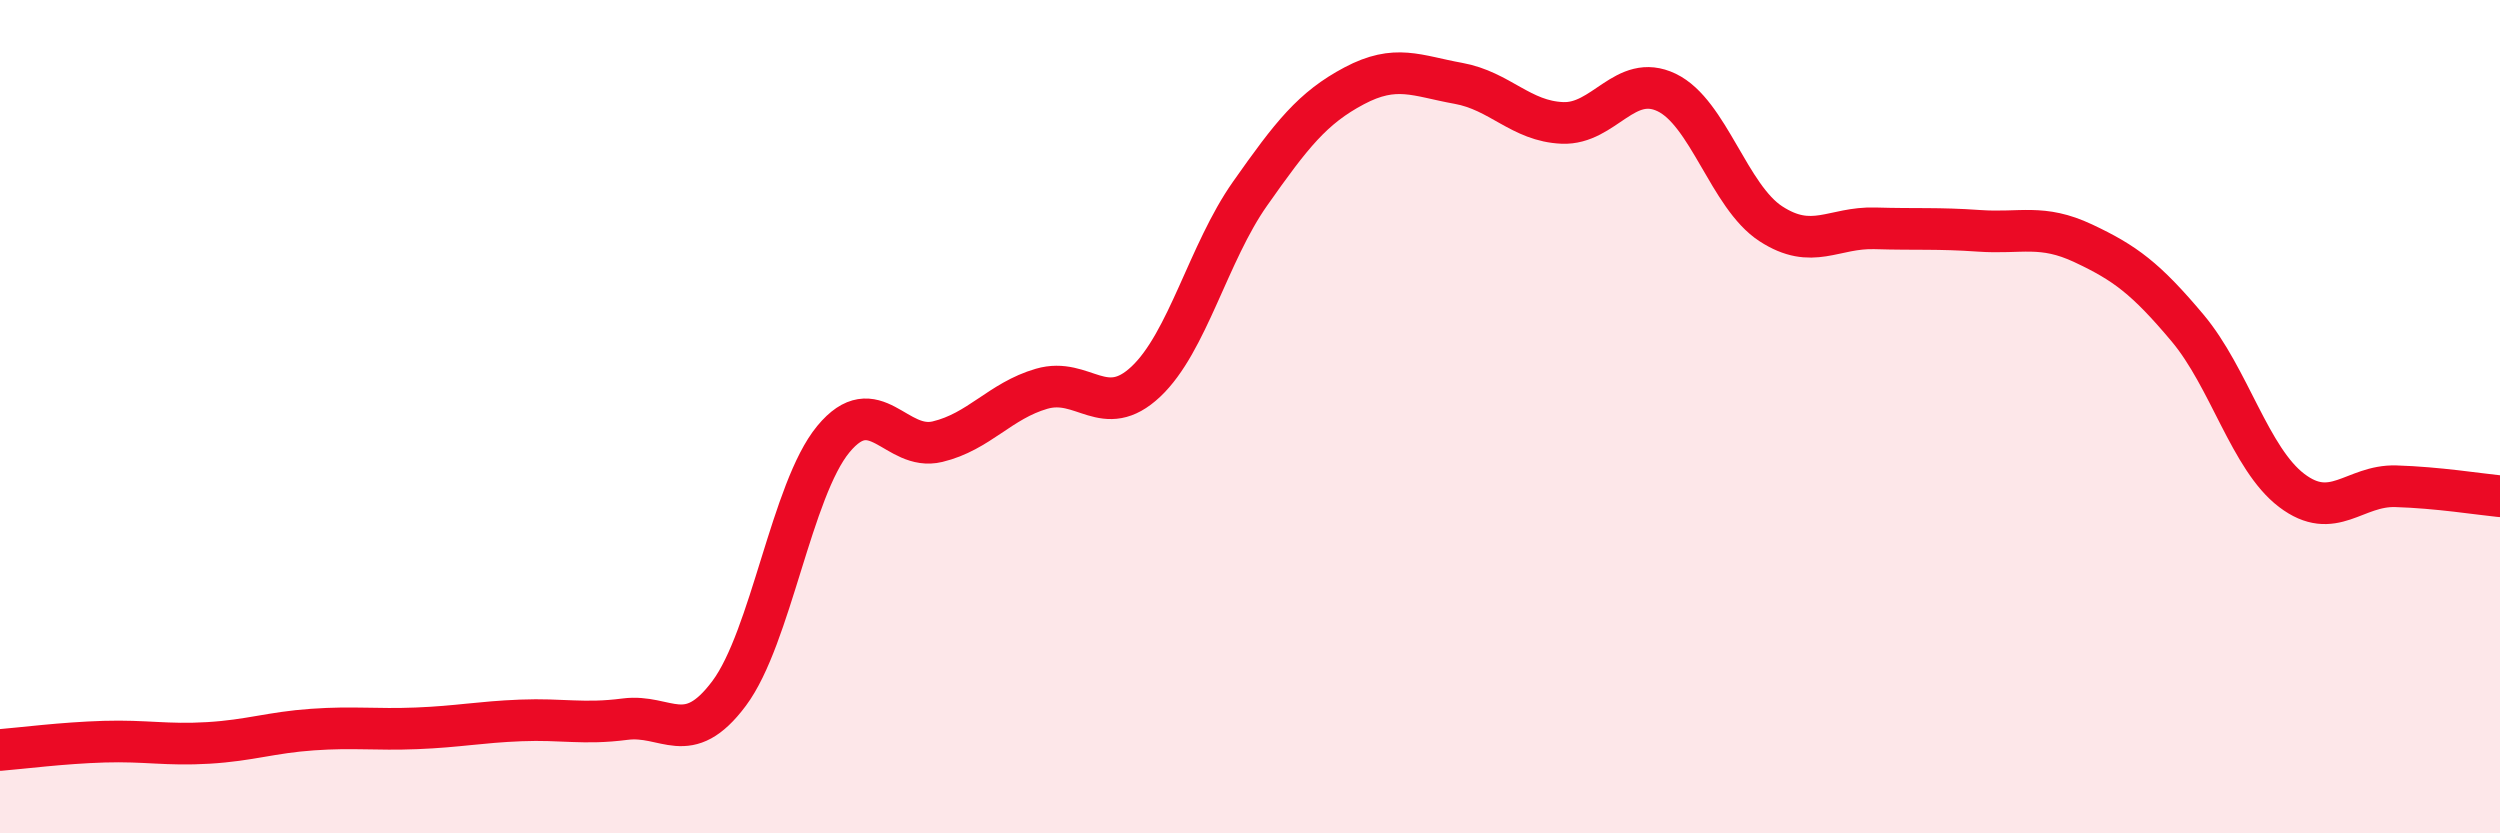
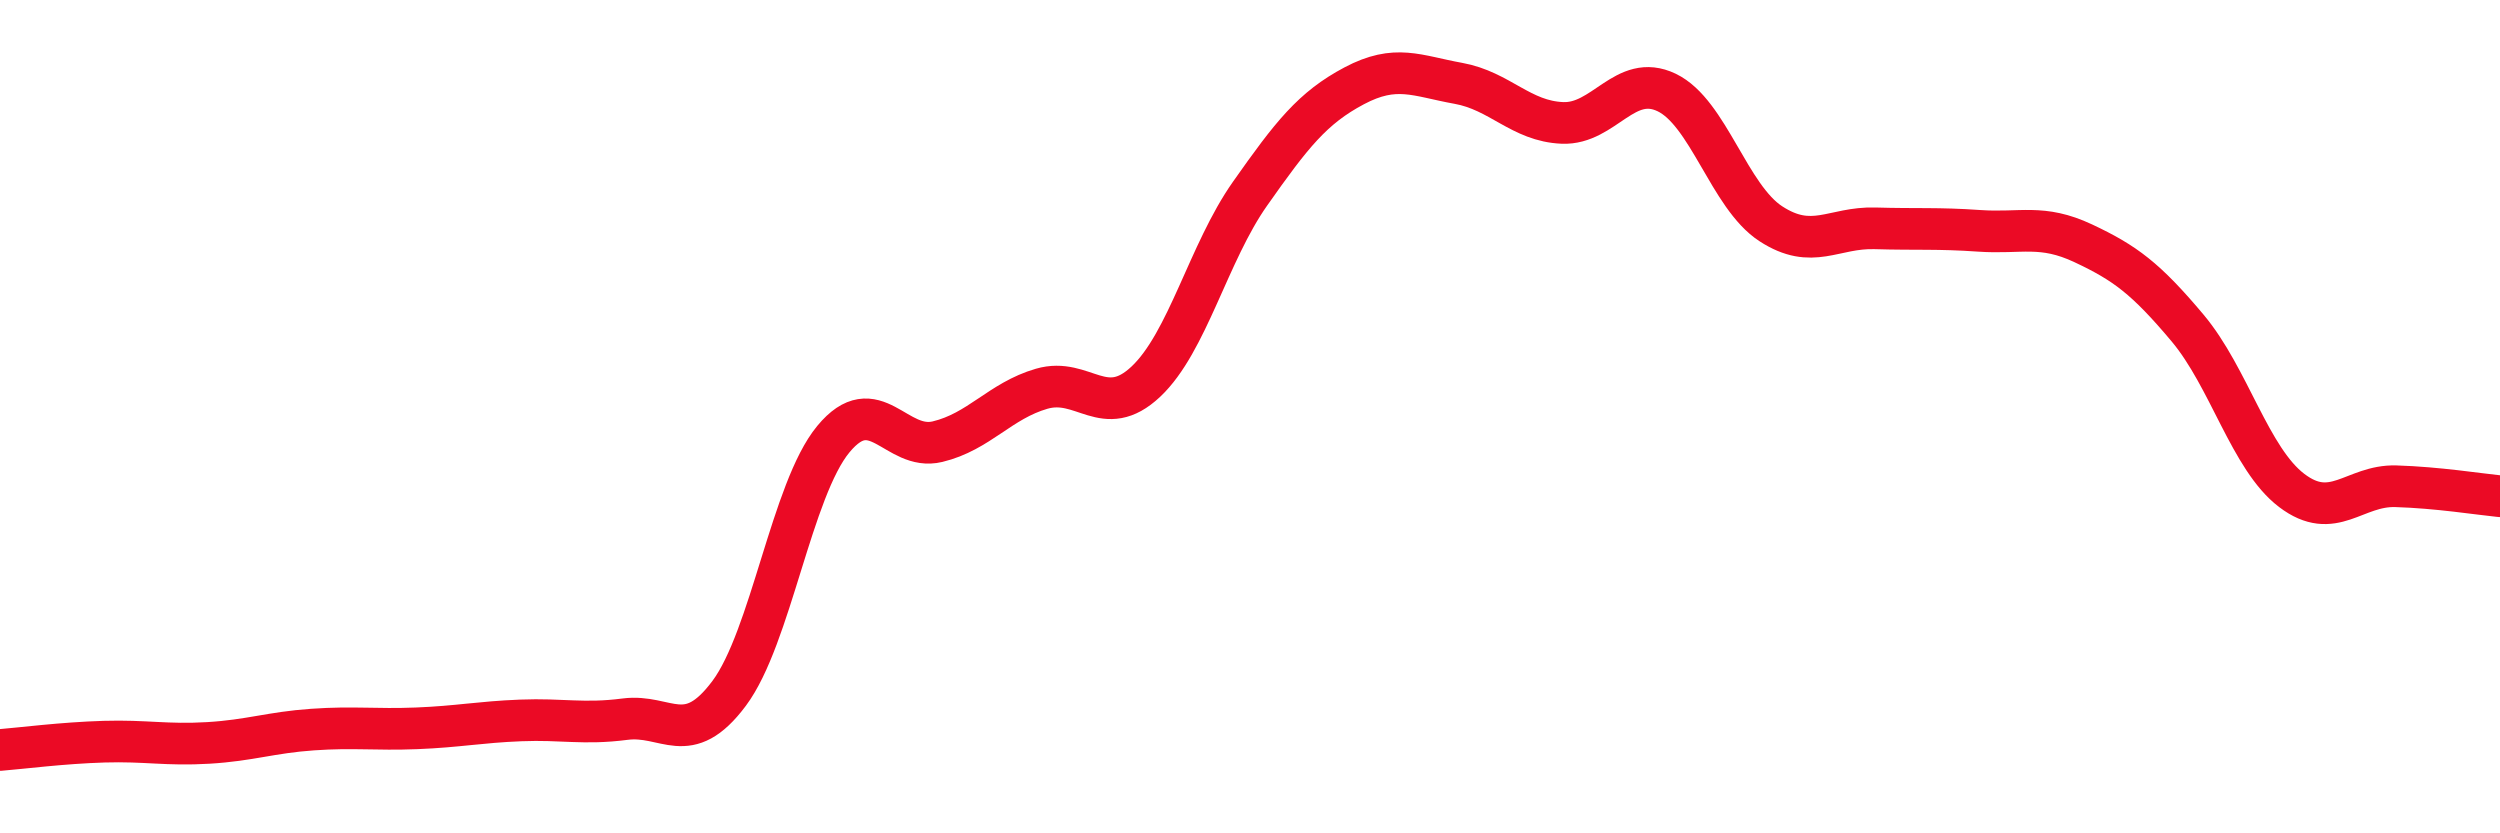
<svg xmlns="http://www.w3.org/2000/svg" width="60" height="20" viewBox="0 0 60 20">
-   <path d="M 0,18 C 0.5,17.96 1.5,17.83 2.5,17.8 C 3.5,17.77 4,17.89 5,17.83 C 6,17.77 6.5,17.58 7.5,17.51 C 8.5,17.44 9,17.52 10,17.48 C 11,17.44 11.5,17.33 12.5,17.29 C 13.5,17.25 14,17.39 15,17.26 C 16,17.13 16.5,17.98 17.5,16.64 C 18.5,15.3 19,11.75 20,10.54 C 21,9.33 21.5,10.84 22.5,10.6 C 23.5,10.36 24,9.62 25,9.33 C 26,9.04 26.5,10.1 27.5,9.16 C 28.5,8.22 29,6.07 30,4.65 C 31,3.23 31.5,2.59 32.5,2.06 C 33.5,1.53 34,1.82 35,2 C 36,2.18 36.5,2.91 37.5,2.95 C 38.5,2.99 39,1.74 40,2.22 C 41,2.7 41.5,4.72 42.5,5.37 C 43.5,6.02 44,5.45 45,5.48 C 46,5.51 46.5,5.47 47.5,5.54 C 48.5,5.61 49,5.37 50,5.84 C 51,6.31 51.5,6.68 52.5,7.87 C 53.5,9.06 54,11.01 55,11.77 C 56,12.53 56.5,11.64 57.5,11.67 C 58.5,11.7 59.5,11.86 60,11.91L60 20L0 20Z" fill="#EB0A25" opacity="0.1" stroke-linecap="round" stroke-linejoin="round" />
  <path d="M 0,18 C 0.5,17.96 1.5,17.83 2.5,17.8 C 3.5,17.77 4,17.89 5,17.83 C 6,17.77 6.5,17.58 7.5,17.51 C 8.5,17.44 9,17.52 10,17.48 C 11,17.44 11.5,17.33 12.5,17.29 C 13.5,17.25 14,17.39 15,17.26 C 16,17.13 16.5,17.98 17.5,16.64 C 18.5,15.3 19,11.75 20,10.54 C 21,9.33 21.5,10.84 22.5,10.6 C 23.5,10.36 24,9.62 25,9.33 C 26,9.04 26.5,10.1 27.5,9.16 C 28.5,8.22 29,6.07 30,4.65 C 31,3.23 31.5,2.59 32.5,2.06 C 33.5,1.53 34,1.82 35,2 C 36,2.18 36.5,2.91 37.5,2.95 C 38.5,2.99 39,1.74 40,2.22 C 41,2.7 41.5,4.72 42.5,5.37 C 43.5,6.02 44,5.45 45,5.48 C 46,5.51 46.5,5.47 47.5,5.54 C 48.5,5.61 49,5.37 50,5.84 C 51,6.31 51.5,6.68 52.5,7.87 C 53.5,9.06 54,11.01 55,11.77 C 56,12.53 56.5,11.64 57.5,11.67 C 58.5,11.7 59.5,11.86 60,11.91" stroke="#EB0A25" stroke-width="1" fill="none" stroke-linecap="round" stroke-linejoin="round" />
</svg>